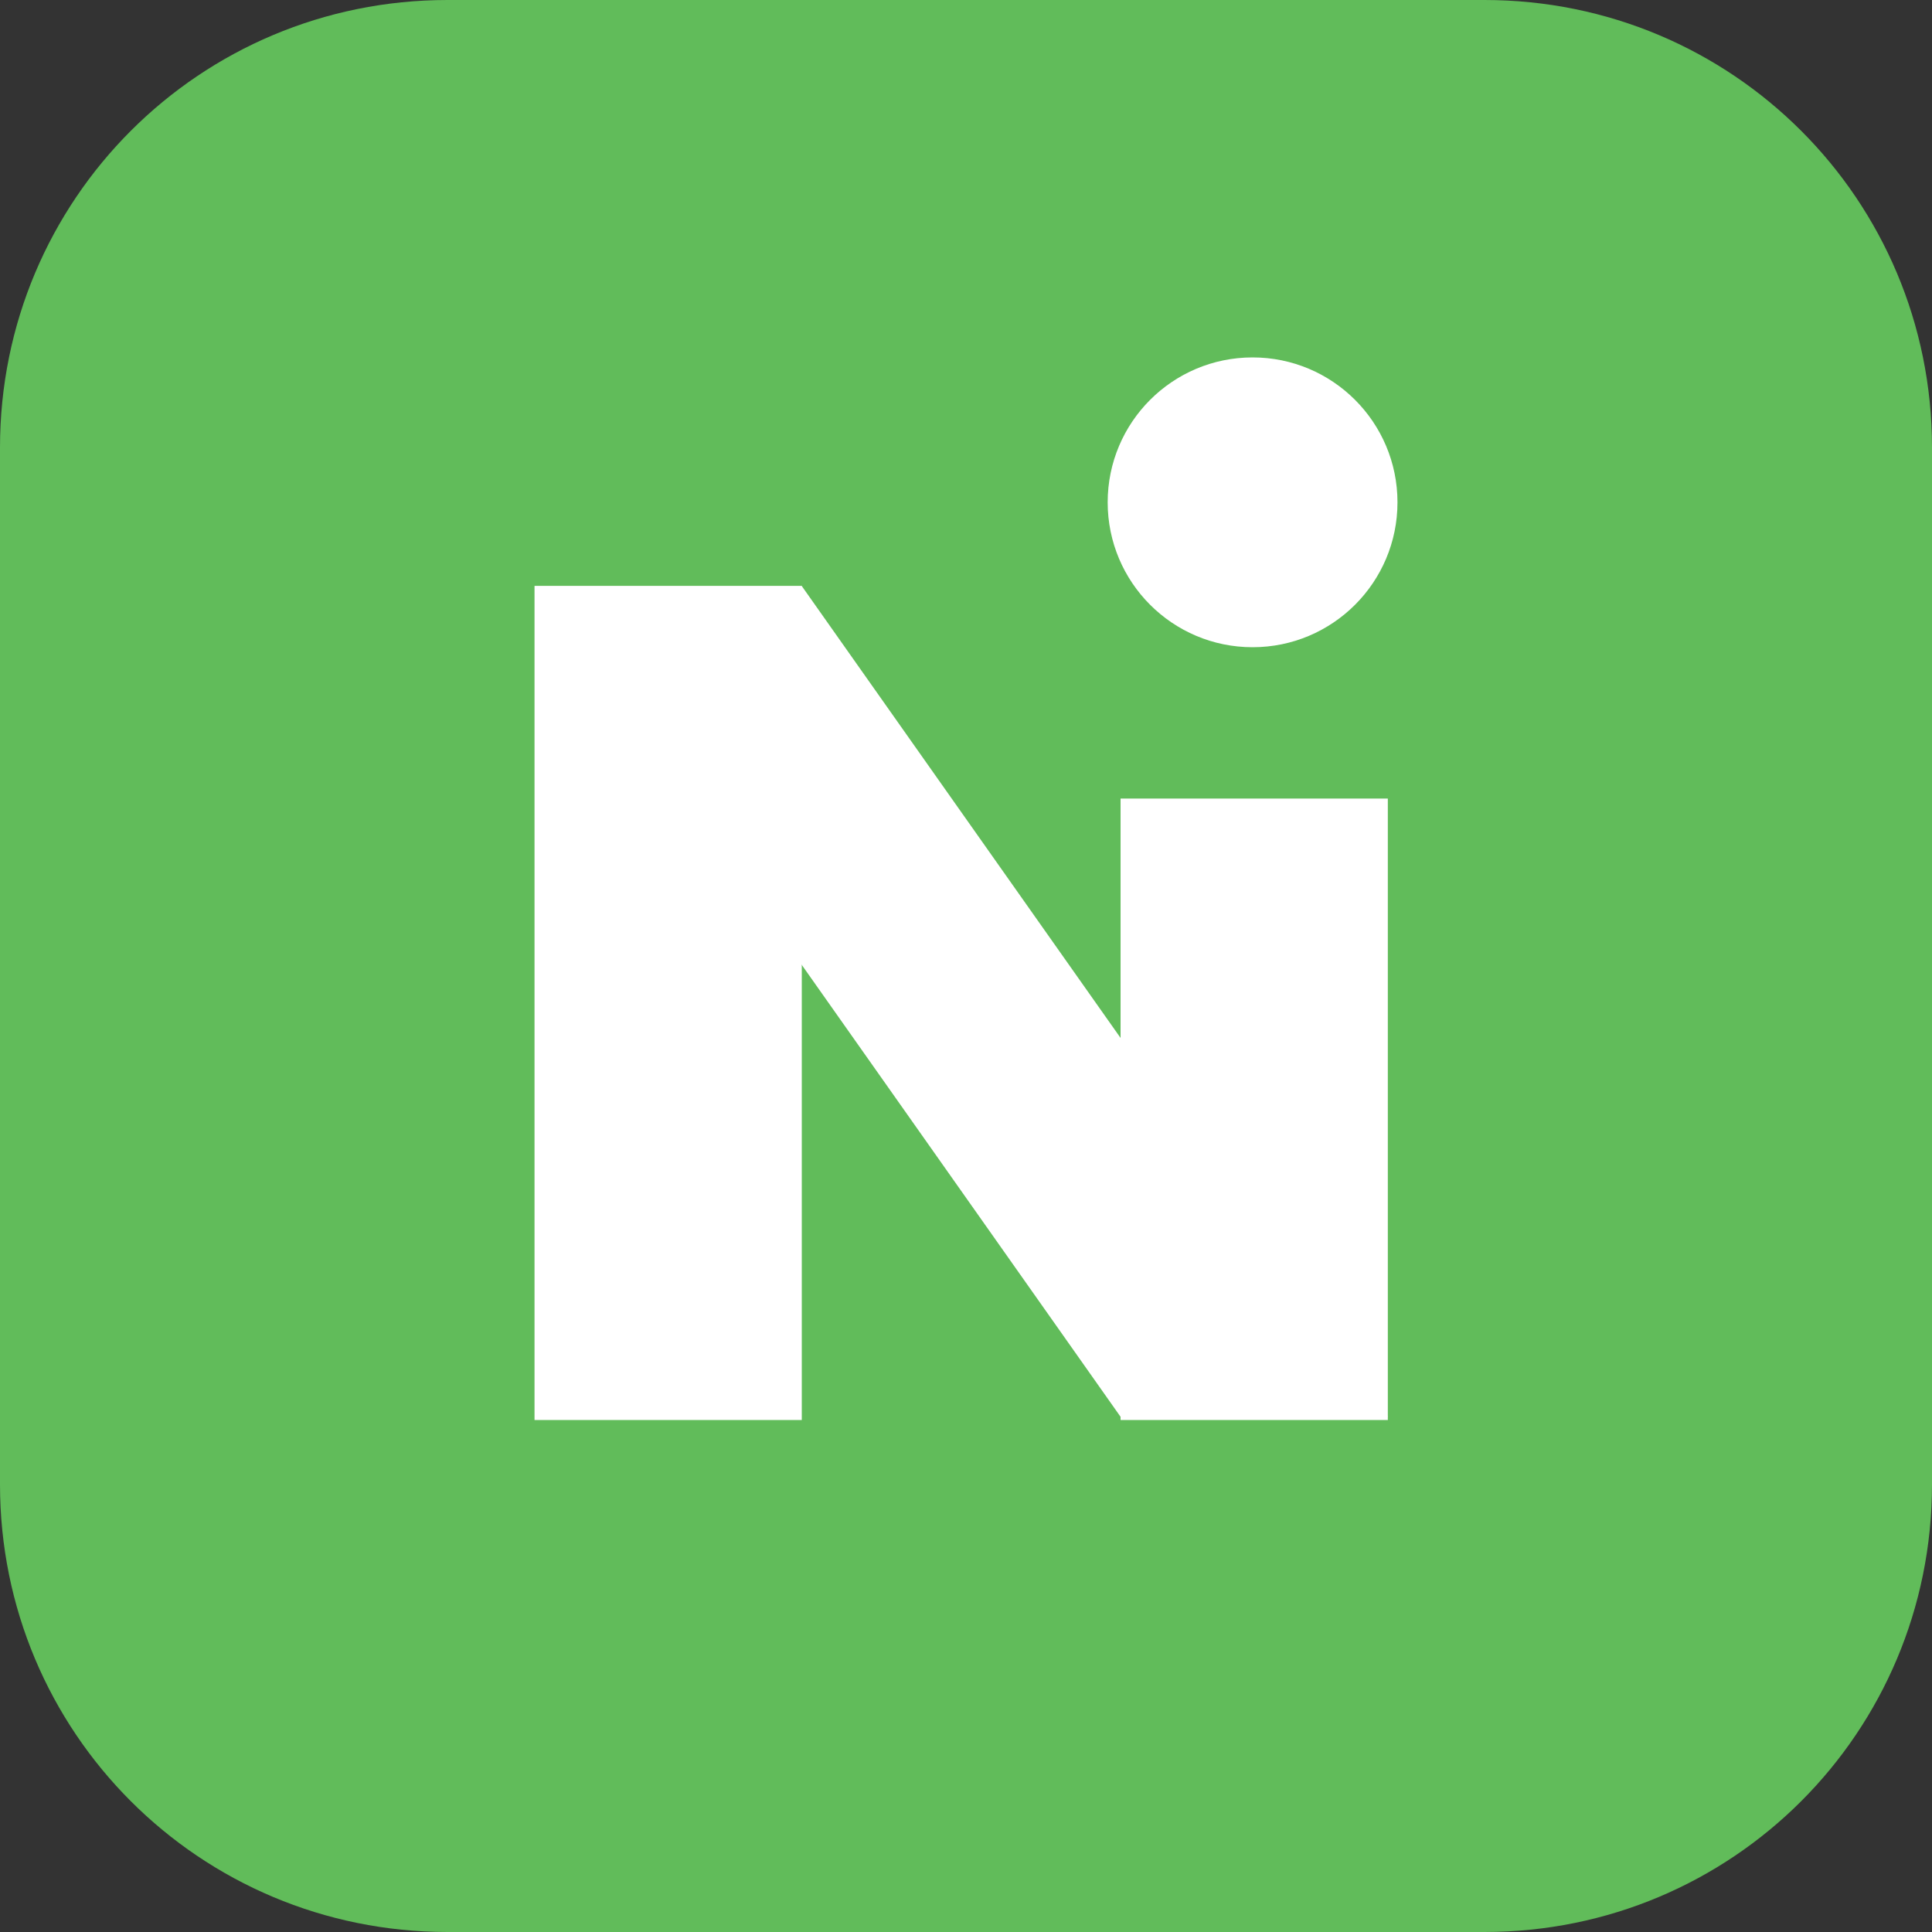
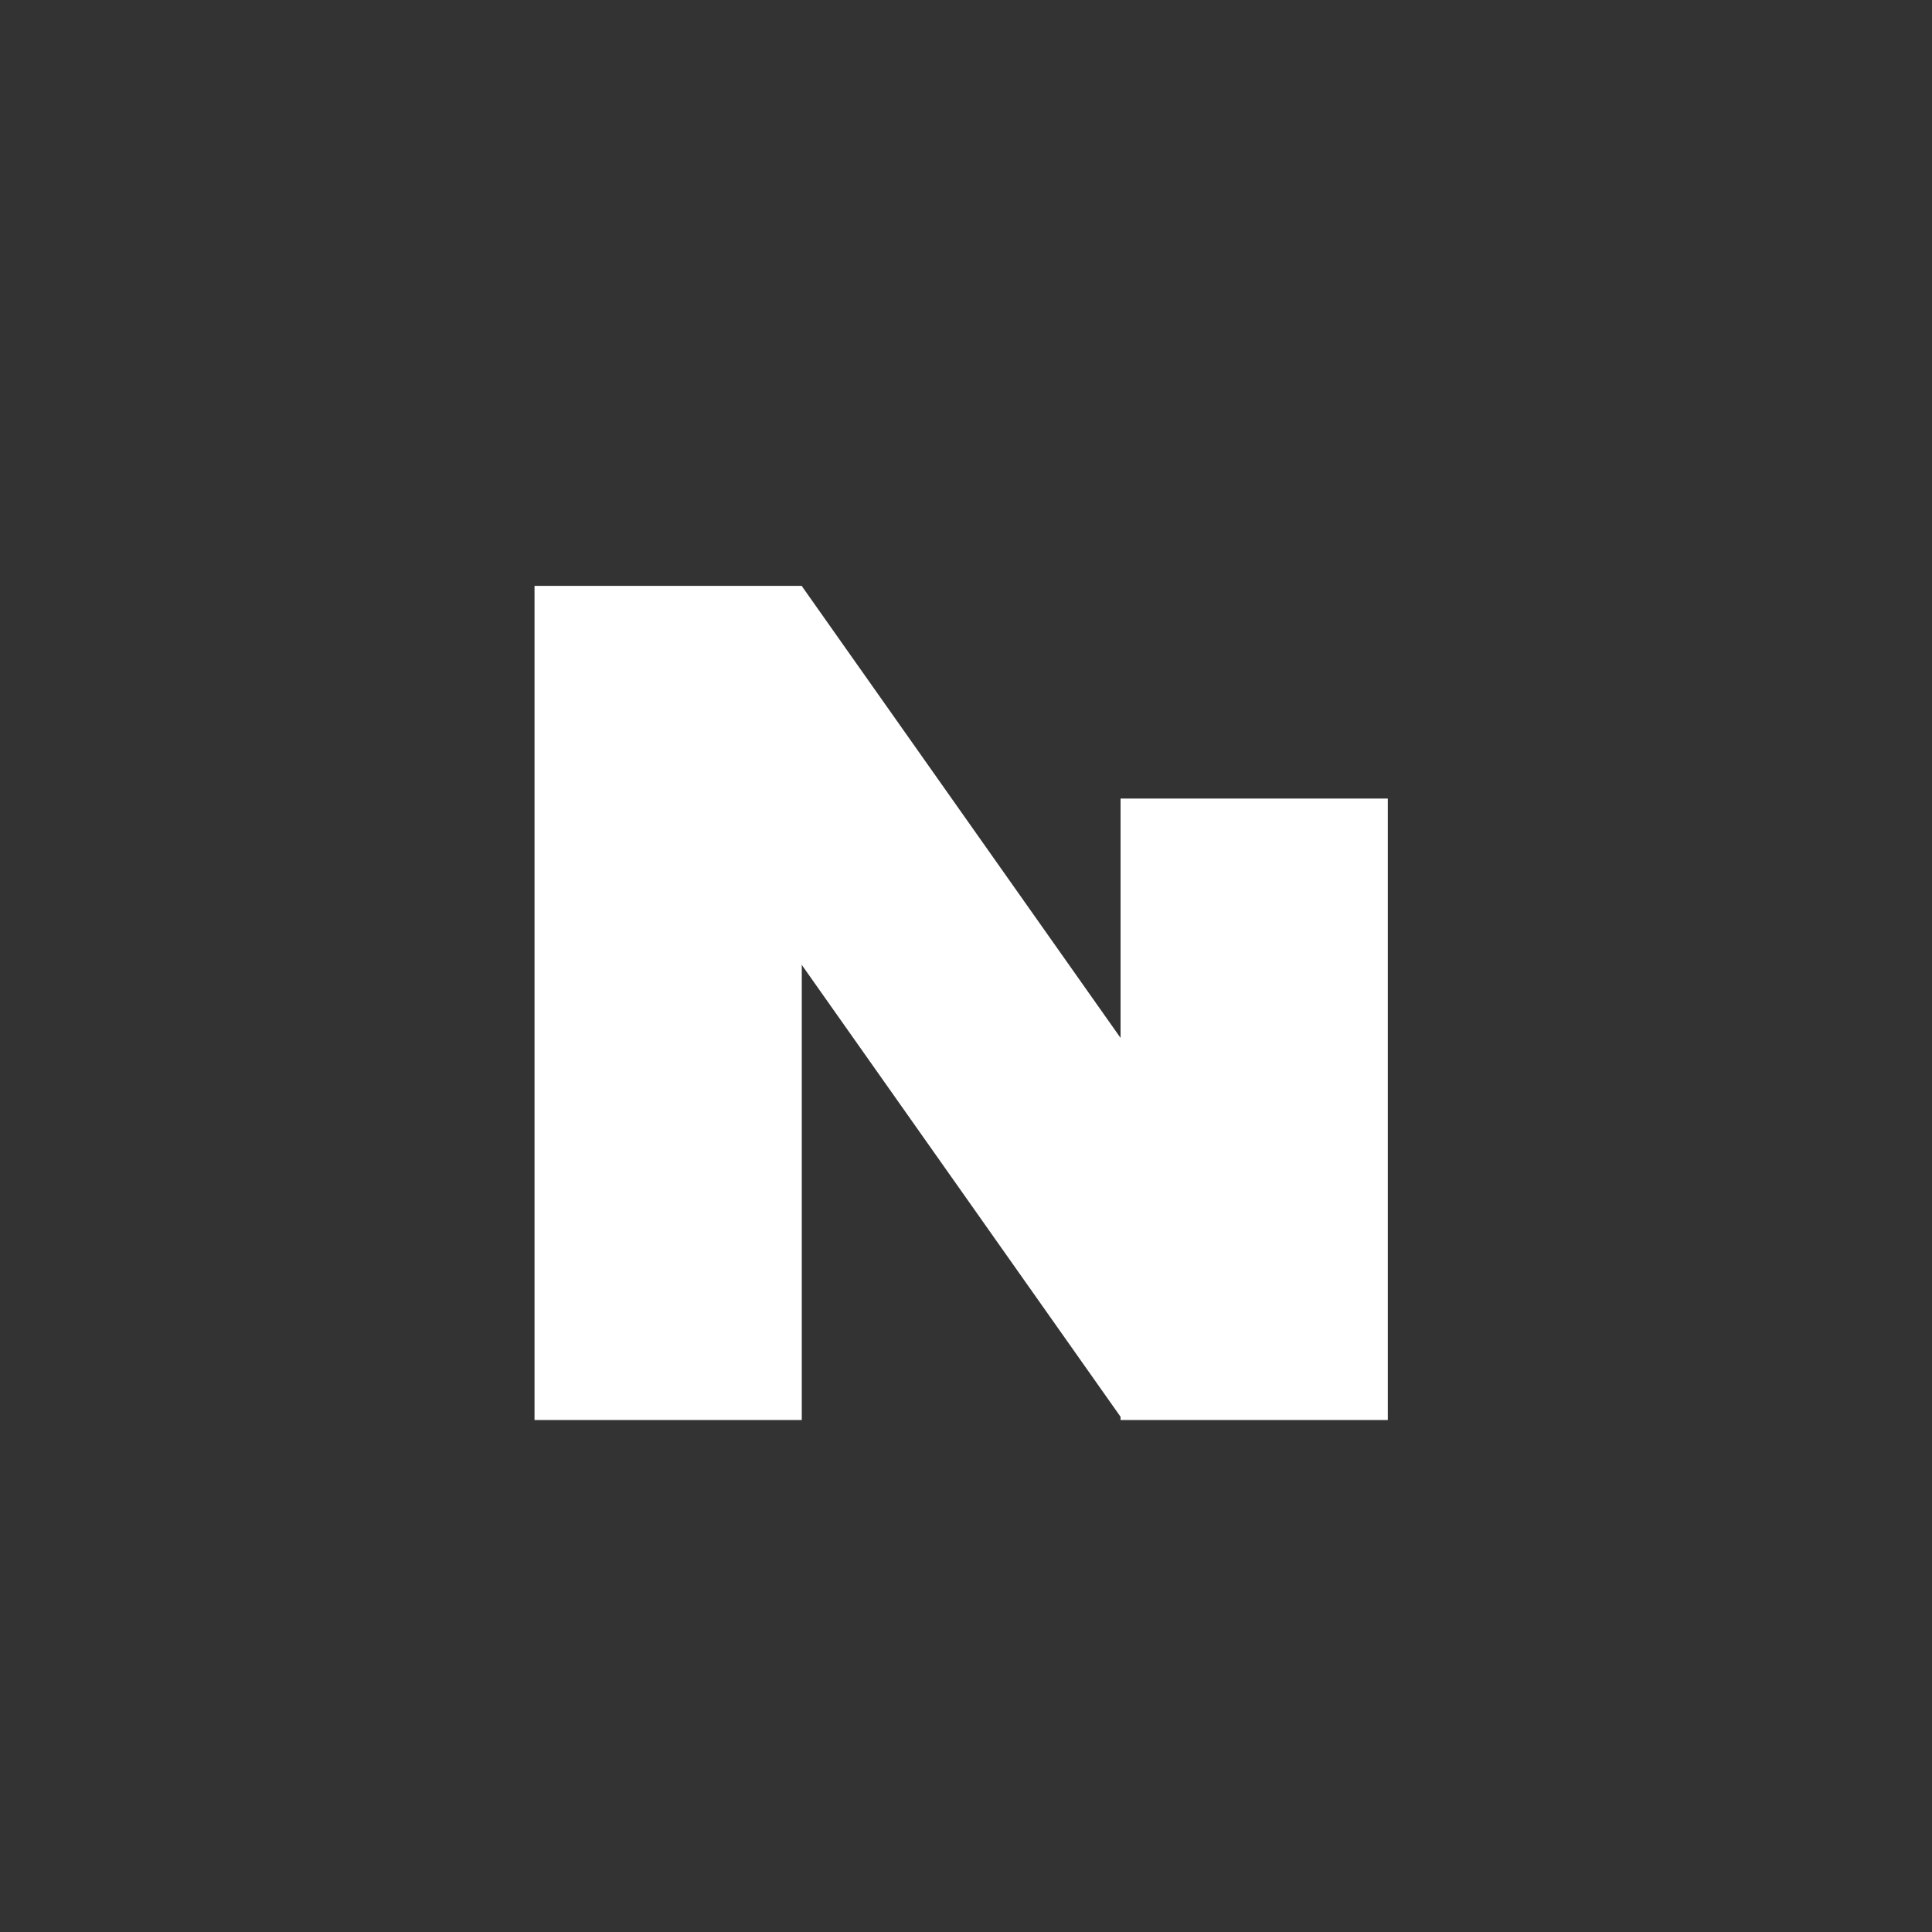
<svg xmlns="http://www.w3.org/2000/svg" version="1.1" id="Layer_1" x="0px" y="0px" viewBox="0 0 60 60" style="enable-background:new 0 0 60 60;" xml:space="preserve">
  <rect x="0" y="0" width="60" height="60" fill="#333333" stroke="none" />
  <style type="text/css">
	.st0{fill:#61BC5A;}
	.st1{fill:#FFFFFF;}
</style>
  <g>
    <g>
      <g>
-         <path class="st0" d="M60,46.1C60,53.8,53.8,60,46.1,60H13.9C6.2,60,0,53.8,0,46.1V13.9C0,6.2,6.2,0,13.9,0h32.2     C53.8,0,60,6.2,60,13.9V46.1z" />
-       </g>
+         </g>
      <g>
        <rect x="16.6" y="18.2" class="st1" width="8.3" height="25.9" />
        <polygon class="st1" points="43.1,44 34.8,44 16.6,18.2 24.9,18.2    " />
-         <circle class="st1" cx="38.9" cy="15.6" r="4.5" />
        <rect x="34.8" y="24.8" class="st1" width="8.3" height="19.3" />
      </g>
    </g>
  </g>
</svg>